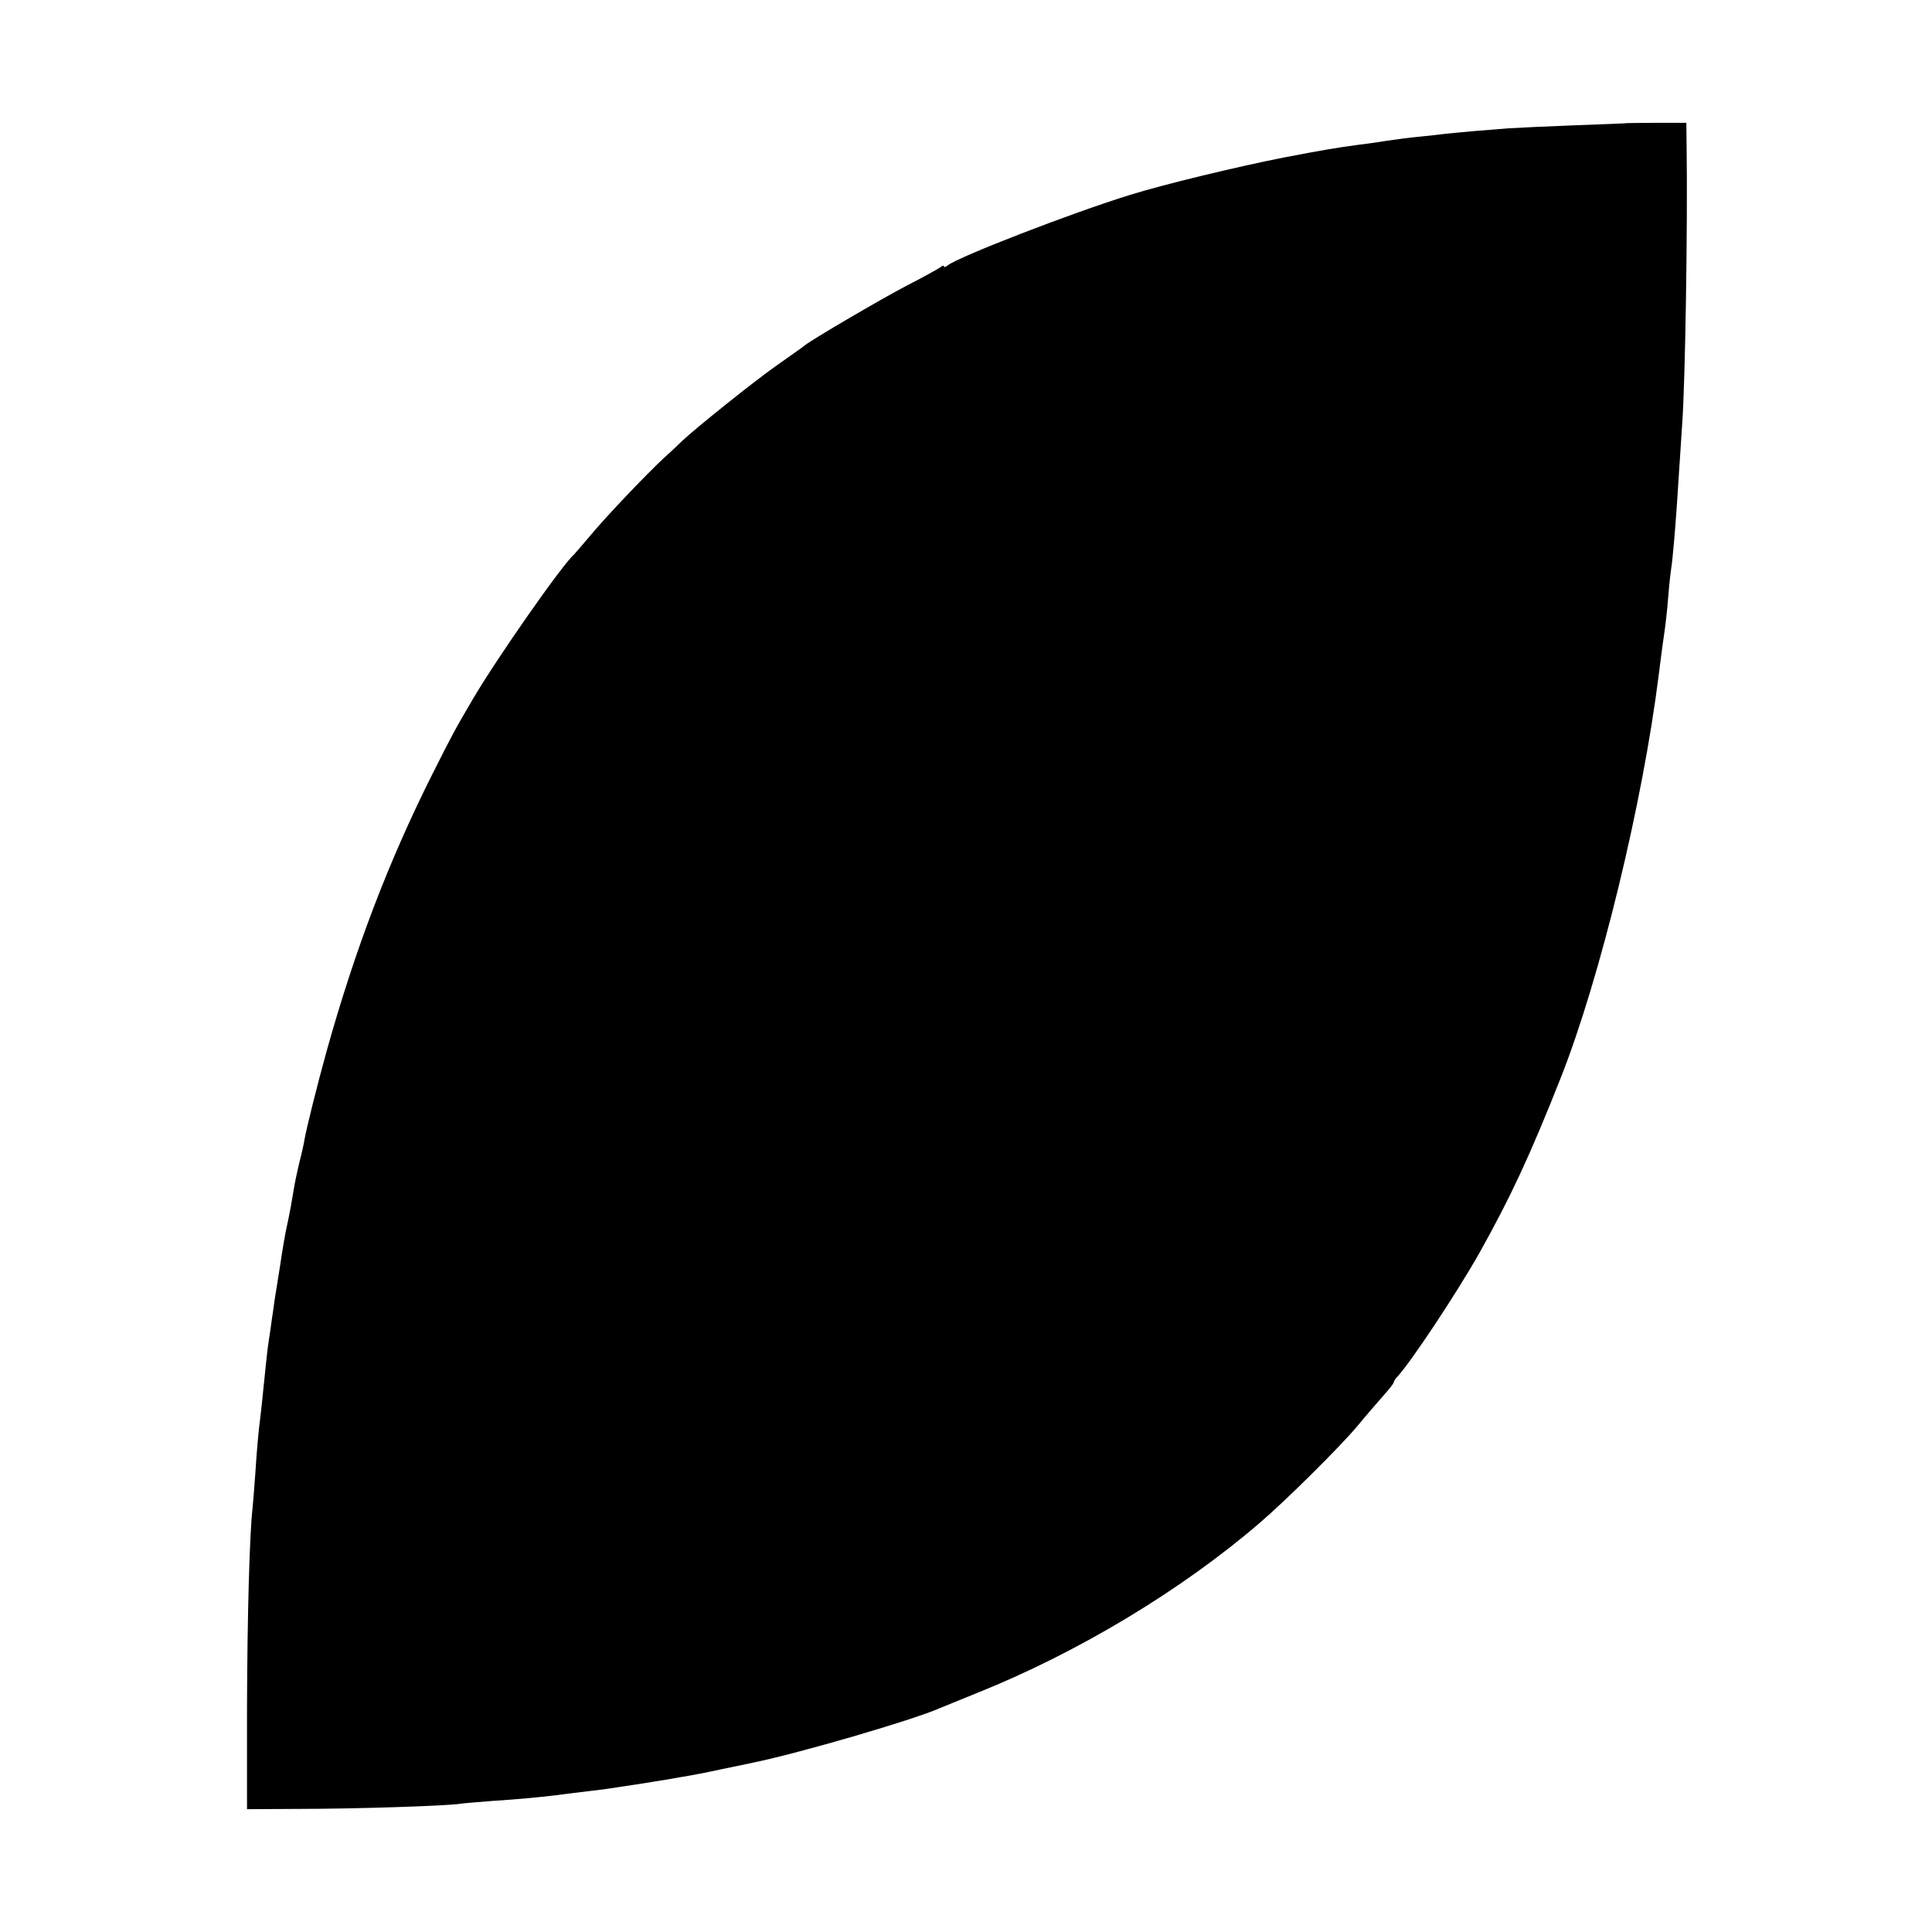
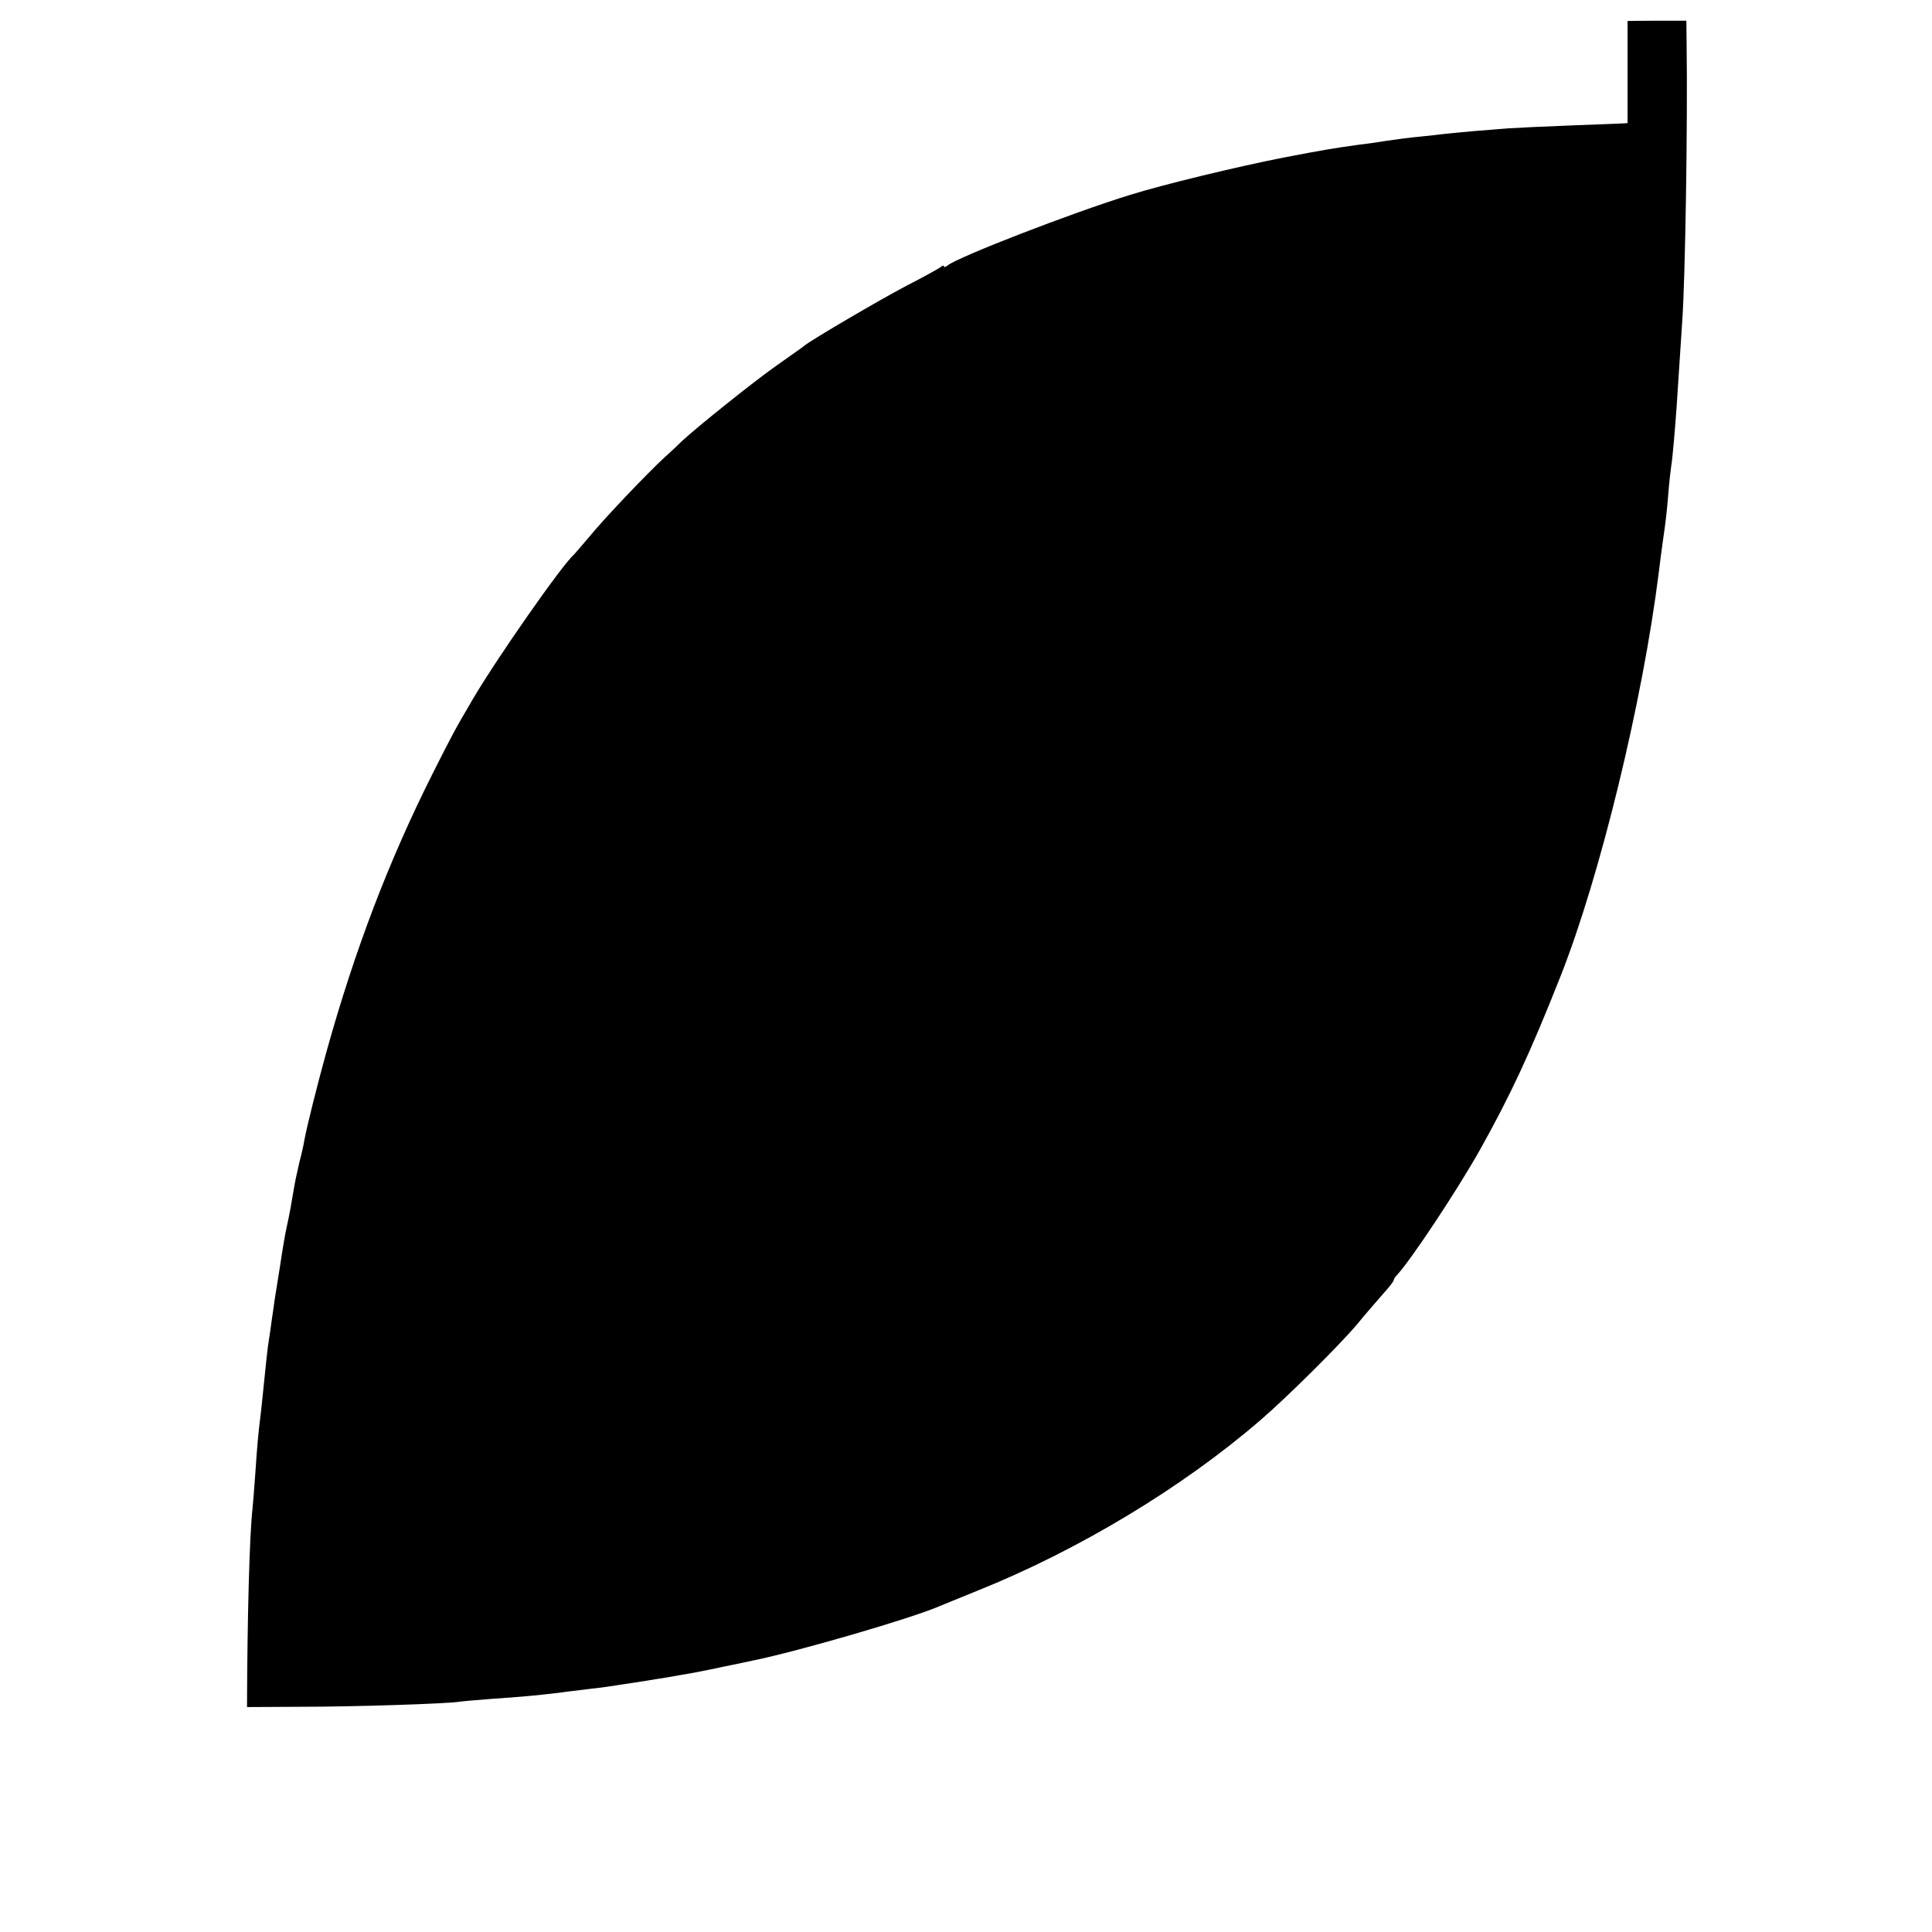
<svg xmlns="http://www.w3.org/2000/svg" version="1" width="933.333" height="933.333" viewBox="0 0 700 700">
-   <path d="M589.7 44.6c-.1.1-8.7.4-19.2.8-10.4.4-21.2.9-24 1.1-2.7.2-8.4.7-12.5 1-4.1.4-8.8.8-10.5 1-1.6.2-5.7.7-9 1-3.3.3-8.7 1-12 1.5-3.3.5-7.7 1.2-9.9 1.4-9.4 1.3-13 1.9-27.6 4.7-17.2 3.4-43.3 9.7-55.5 13.5-21.1 6.5-62.4 22.5-66.2 25.6-.7.6-1.3.7-1.3.3 0-.4-.6-.3-1.2.3-.7.5-6.2 3.6-12.3 6.7-9.7 5.1-34.3 19.5-37 21.7-.5.5-5.3 3.8-10.5 7.5-8.2 5.8-28.8 22.3-34 27.2-.9.9-3.6 3.5-6.1 5.7-7 6.5-22 22.3-27.4 28.9-2.8 3.3-5.3 6.2-5.6 6.5-4.2 3.6-27.8 37.4-36.4 52-6.7 11.4-7.7 13.3-14.6 27-16.1 32-28.3 64.1-38.6 101-3.4 12.3-7.1 27.1-8 32-.2 1.4-1 5-1.8 8-.7 3-1.6 7.1-1.9 9-1 6-1.6 9.4-2.6 14-.6 2.5-1.7 9-2.5 14.5-.9 5.5-1.8 11.1-2 12.5-.2 1.4-.6 4.5-1 7-.3 2.5-.8 5.6-1 7-.5 2.8-1.1 8.5-2 17.5-.3 3.3-.8 7.6-1 9.5-.9 7-1.4 12.7-2 22-.4 5.2-.8 10.8-1 12.5-1.1 9.5-1.9 39.7-2 72v37l19-.1c20 0 54.3-1.1 58.5-1.9 1.4-.2 6.6-.6 11.5-1 9.4-.6 16.6-1.3 22.5-2 1.9-.3 7.3-.9 12-1.5 4.7-.5 9.4-1.2 10.5-1.4 1.1-.2 4.1-.6 6.6-1s5.9-.9 7.5-1.2c1.6-.2 5.6-.9 8.9-1.5 3.3-.5 10.1-1.8 15-2.9 5-1 10.1-2.1 11.5-2.4 16.2-3.3 57.5-15.3 67.5-19.7 1.1-.5 7.2-2.9 13.5-5.5 36.7-14.7 74.3-37.4 102.5-61.7 9.7-8.3 29.1-27.6 35.3-35 3.1-3.8 7.4-8.7 9.4-11 2.1-2.3 3.8-4.5 3.8-4.9 0-.4.6-1.3 1.3-2 4.9-5.3 21.2-29.8 29.7-44.8 11.2-20 18.4-35.4 29.5-63.5 14.3-36.2 29.7-99.6 35.5-146 .6-5 1.3-10.1 1.5-11.5 1.1-7.5 1.5-11.2 2-17.5.3-3.9.8-8.1 1-9.5.5-2.7 1.5-14.7 2-22 .5-8 1.7-25.4 2-30.5 1.1-14.9 2-71.7 1.6-100.5l-.1-8.5h-10.6c-5.8 0-10.6.1-10.7.1z" />
+   <path d="M589.7 44.6c-.1.1-8.7.4-19.2.8-10.4.4-21.2.9-24 1.1-2.7.2-8.4.7-12.5 1-4.1.4-8.8.8-10.5 1-1.6.2-5.7.7-9 1-3.3.3-8.7 1-12 1.5-3.3.5-7.7 1.2-9.9 1.4-9.4 1.3-13 1.9-27.6 4.7-17.2 3.4-43.3 9.7-55.5 13.5-21.1 6.5-62.4 22.5-66.2 25.6-.7.6-1.3.7-1.3.3 0-.4-.6-.3-1.2.3-.7.5-6.2 3.6-12.3 6.7-9.7 5.1-34.3 19.5-37 21.7-.5.5-5.3 3.8-10.5 7.5-8.2 5.8-28.8 22.3-34 27.2-.9.9-3.6 3.5-6.1 5.7-7 6.5-22 22.3-27.4 28.9-2.8 3.3-5.3 6.2-5.6 6.5-4.2 3.6-27.8 37.4-36.4 52-6.7 11.4-7.7 13.3-14.6 27-16.1 32-28.3 64.1-38.6 101-3.4 12.3-7.1 27.1-8 32-.2 1.4-1 5-1.8 8-.7 3-1.6 7.1-1.9 9-1 6-1.6 9.4-2.6 14-.6 2.5-1.7 9-2.5 14.5-.9 5.5-1.8 11.1-2 12.5-.2 1.4-.6 4.5-1 7-.3 2.5-.8 5.6-1 7-.5 2.8-1.1 8.5-2 17.5-.3 3.3-.8 7.6-1 9.5-.9 7-1.4 12.7-2 22-.4 5.2-.8 10.8-1 12.5-1.1 9.5-1.9 39.7-2 72l19-.1c20 0 54.3-1.1 58.5-1.9 1.4-.2 6.6-.6 11.5-1 9.4-.6 16.6-1.3 22.5-2 1.9-.3 7.3-.9 12-1.5 4.7-.5 9.4-1.2 10.5-1.4 1.1-.2 4.1-.6 6.6-1s5.9-.9 7.5-1.2c1.6-.2 5.6-.9 8.9-1.5 3.3-.5 10.1-1.8 15-2.9 5-1 10.1-2.1 11.5-2.4 16.2-3.3 57.5-15.3 67.5-19.7 1.1-.5 7.2-2.9 13.5-5.5 36.7-14.7 74.3-37.4 102.5-61.7 9.7-8.3 29.1-27.6 35.3-35 3.1-3.8 7.4-8.7 9.4-11 2.1-2.3 3.8-4.5 3.8-4.9 0-.4.6-1.3 1.3-2 4.9-5.3 21.2-29.8 29.7-44.8 11.2-20 18.4-35.4 29.5-63.5 14.3-36.2 29.7-99.6 35.5-146 .6-5 1.3-10.1 1.5-11.5 1.1-7.5 1.5-11.2 2-17.5.3-3.9.8-8.1 1-9.5.5-2.7 1.5-14.7 2-22 .5-8 1.7-25.4 2-30.5 1.1-14.9 2-71.7 1.6-100.5l-.1-8.5h-10.6c-5.8 0-10.6.1-10.7.1z" />
</svg>